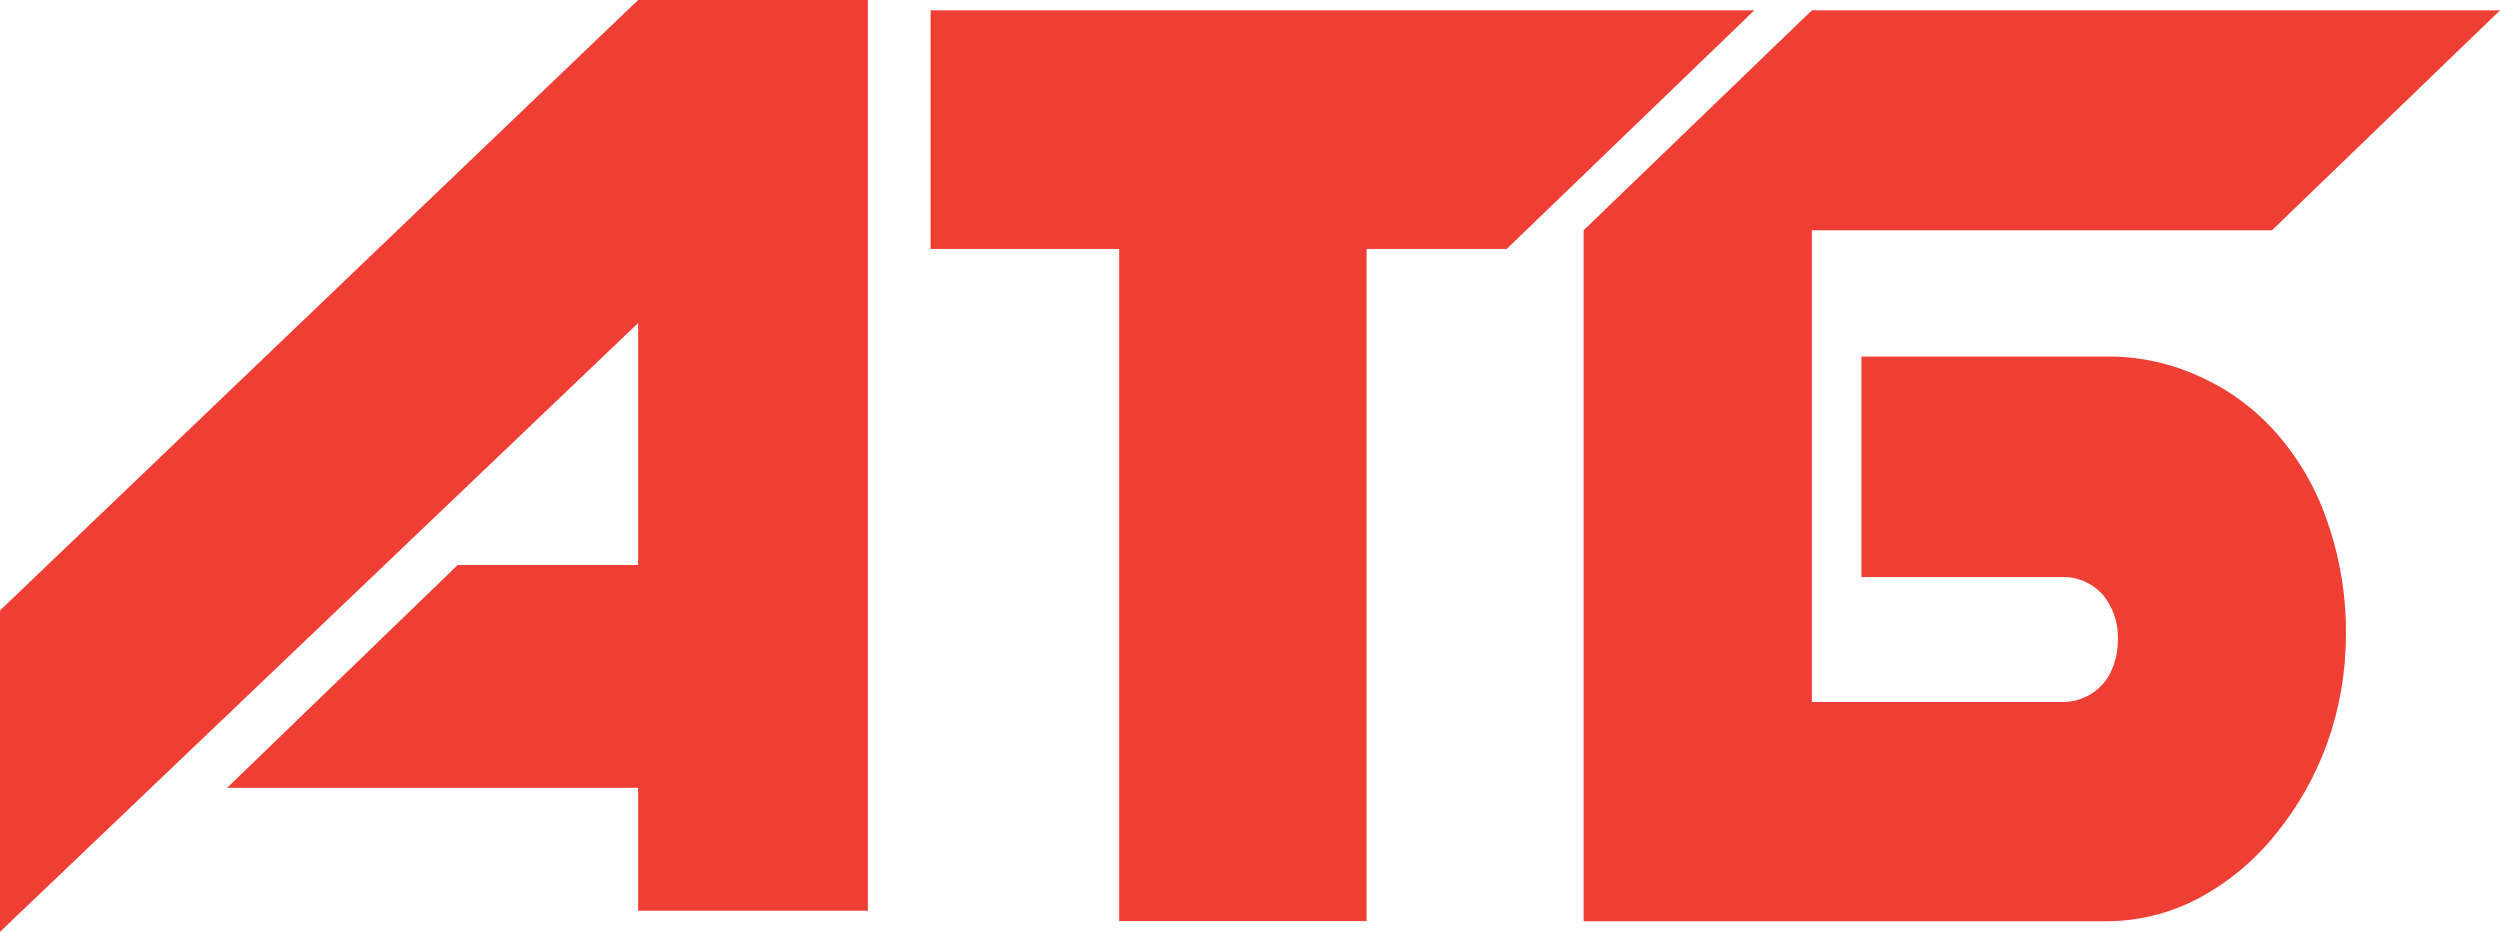
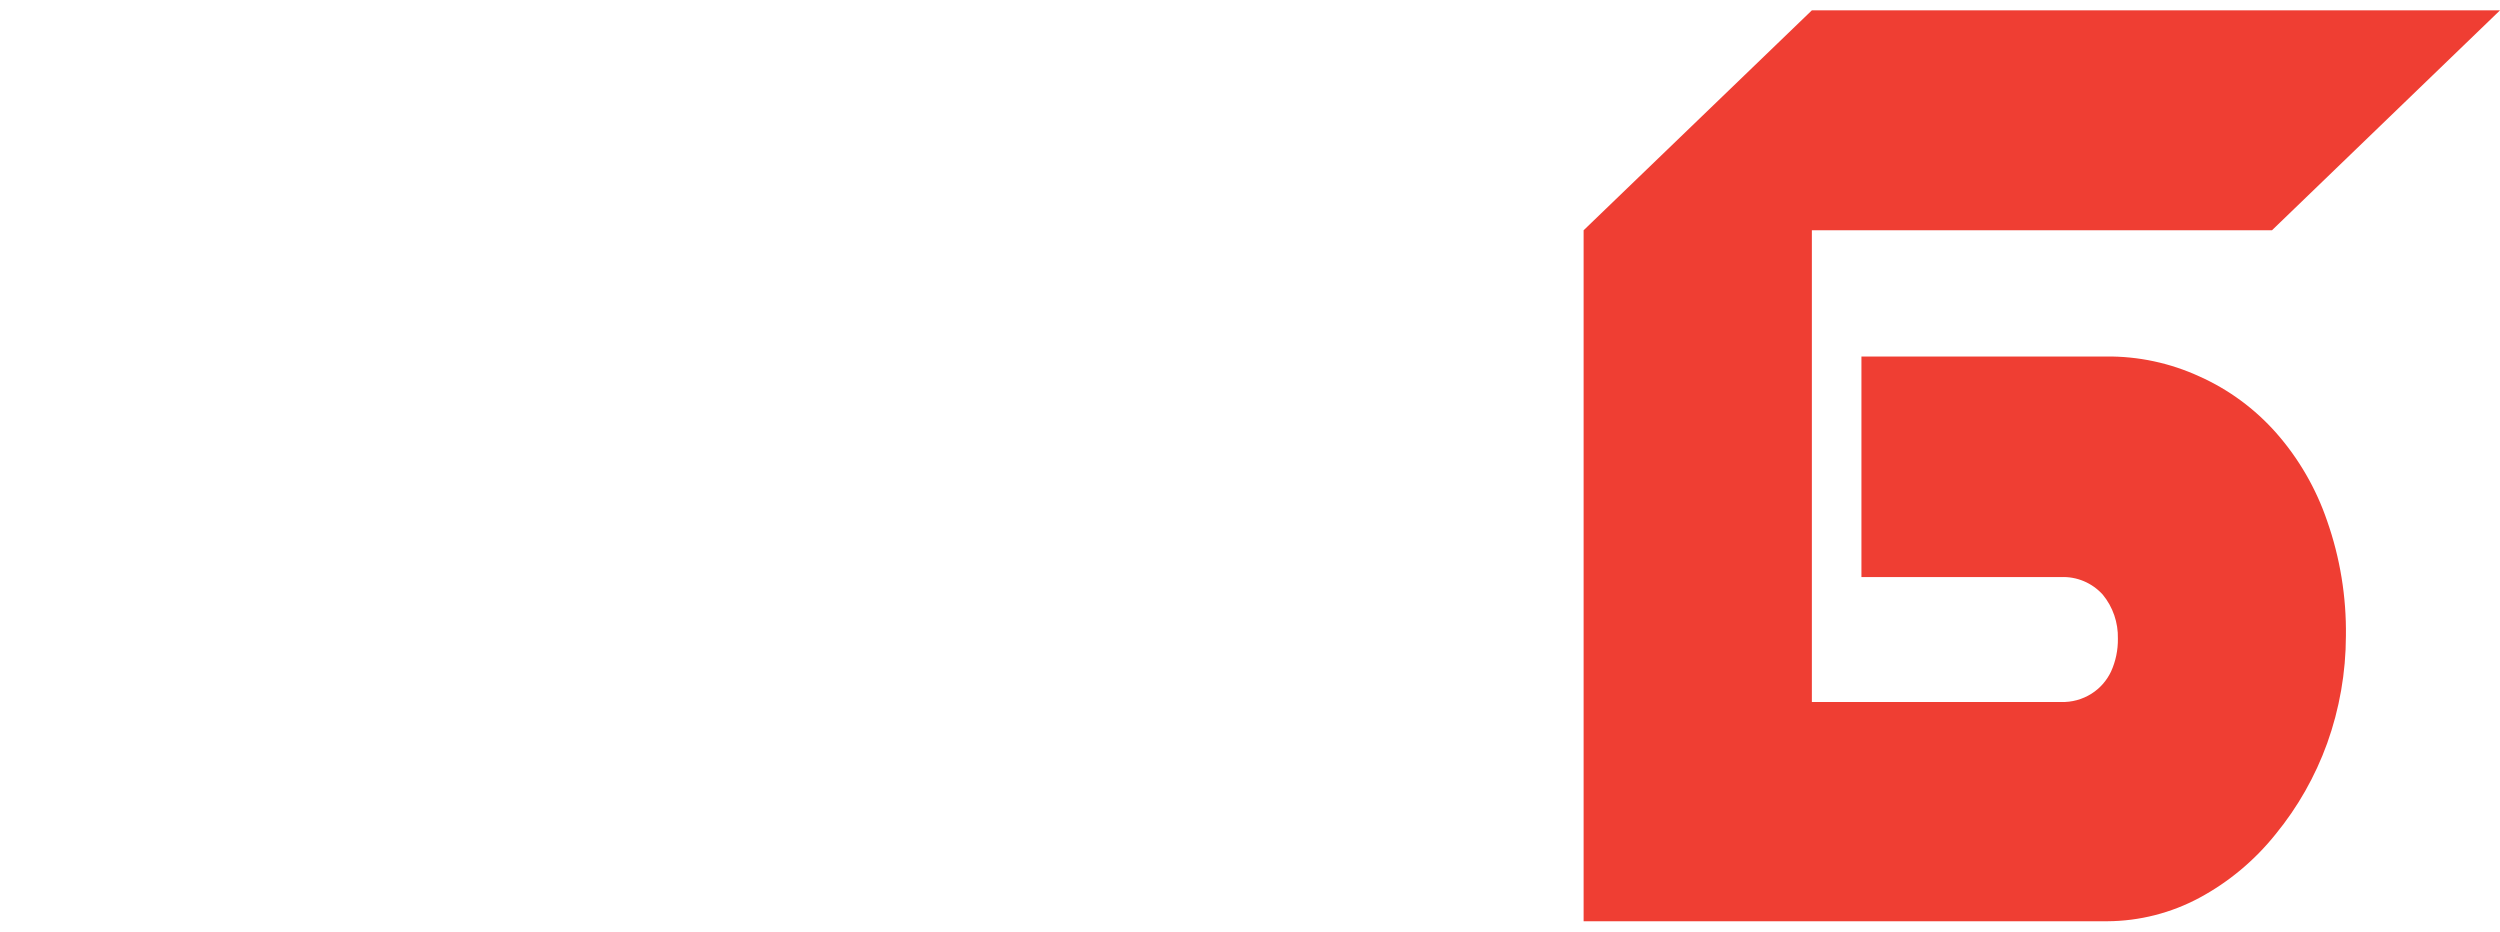
<svg xmlns="http://www.w3.org/2000/svg" width="110" height="41" viewBox="0 0 110 41" fill="none">
-   <path d="M28.078 0H38.187V40.071H28.078V34.662H9.995L20.141 24.859H28.078V14.215L0 41V26.862L28.078 0Z" fill="#EF3E33" />
-   <path d="M49.244 10.954H40.947V0.455H77.19L66.294 10.954H60.13V40.526H49.244V10.954Z" fill="#EF3E33" />
  <path d="M99.967 10.132H79.722V30.888H90.684C91.158 30.904 91.627 30.776 92.03 30.52C92.398 30.286 92.694 29.951 92.884 29.552C93.091 29.098 93.194 28.602 93.187 28.101C93.204 27.395 92.968 26.707 92.523 26.166C92.29 25.908 92.005 25.705 91.687 25.571C91.37 25.438 91.027 25.376 90.684 25.392H81.903V15.686H92.665C94.084 15.671 95.488 15.971 96.781 16.566C98.067 17.142 99.217 17.989 100.157 19.053C101.147 20.179 101.908 21.495 102.395 22.924C102.964 24.547 103.244 26.261 103.22 27.985C103.216 29.596 102.937 31.194 102.395 32.707C101.869 34.162 101.102 35.514 100.128 36.703C99.207 37.855 98.069 38.806 96.781 39.5C95.529 40.173 94.137 40.528 92.722 40.535H69.679V10.132L79.722 0.455H110L99.967 10.132Z" fill="#EF3E33" />
</svg>